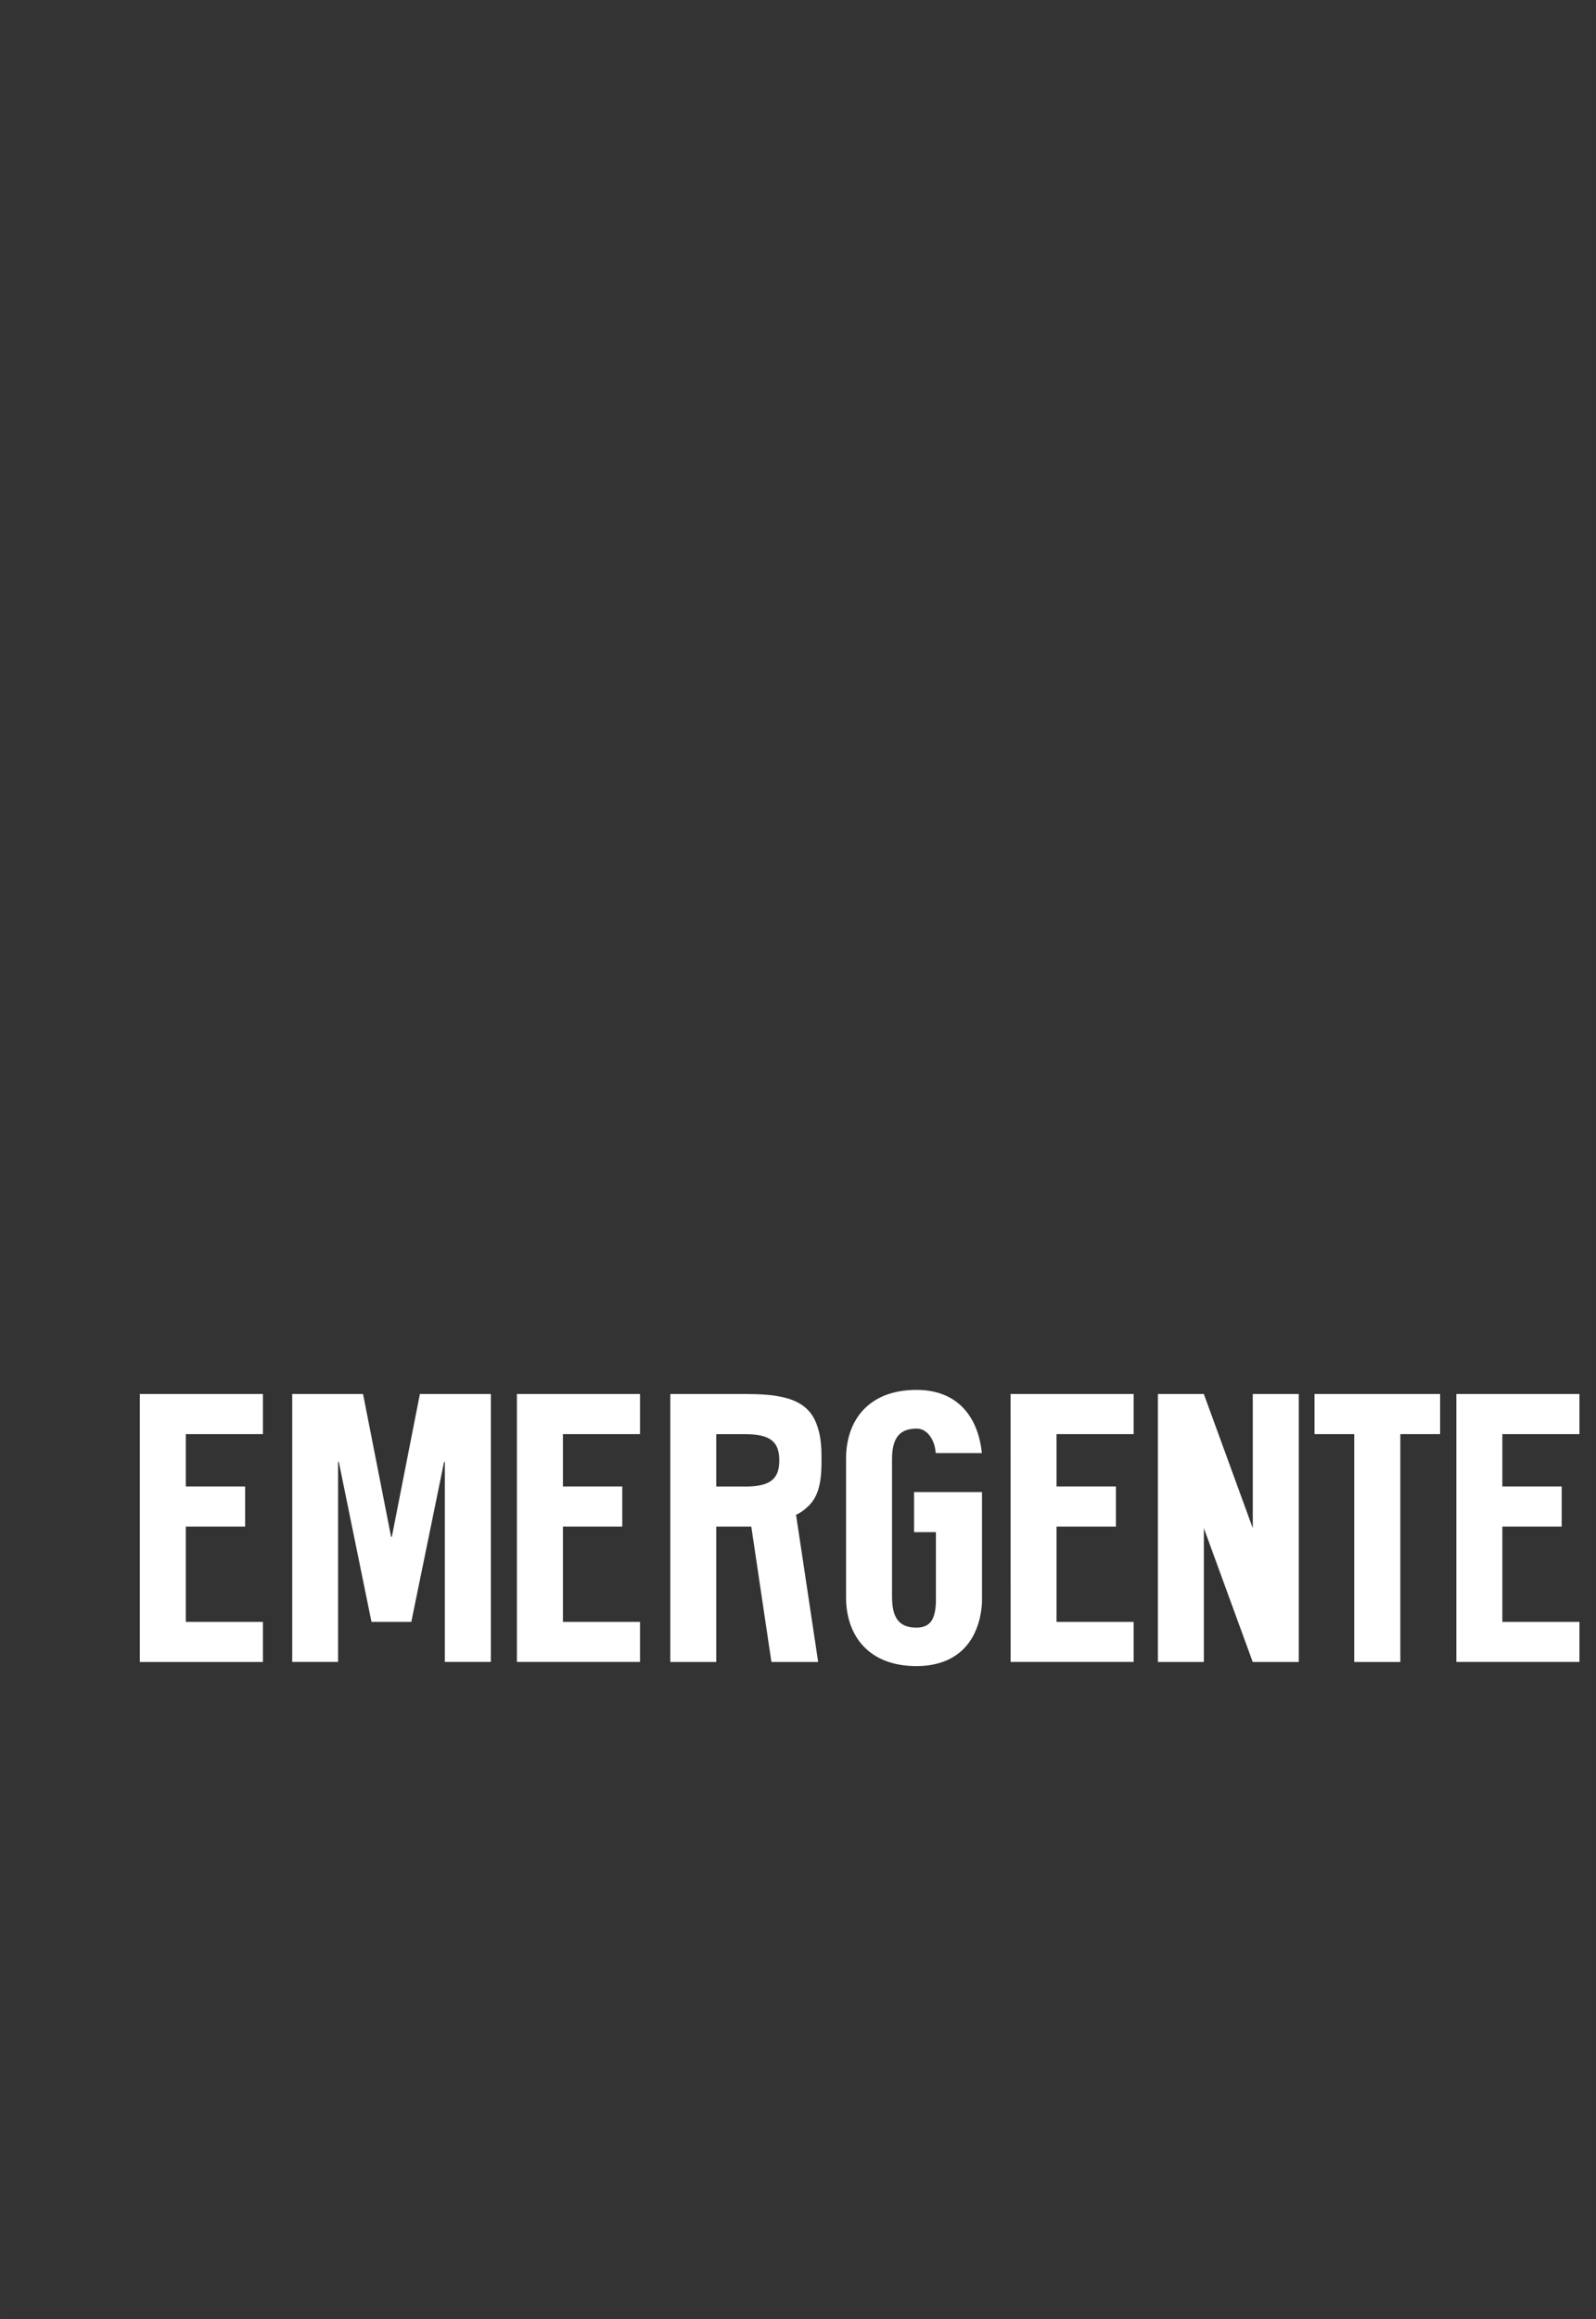
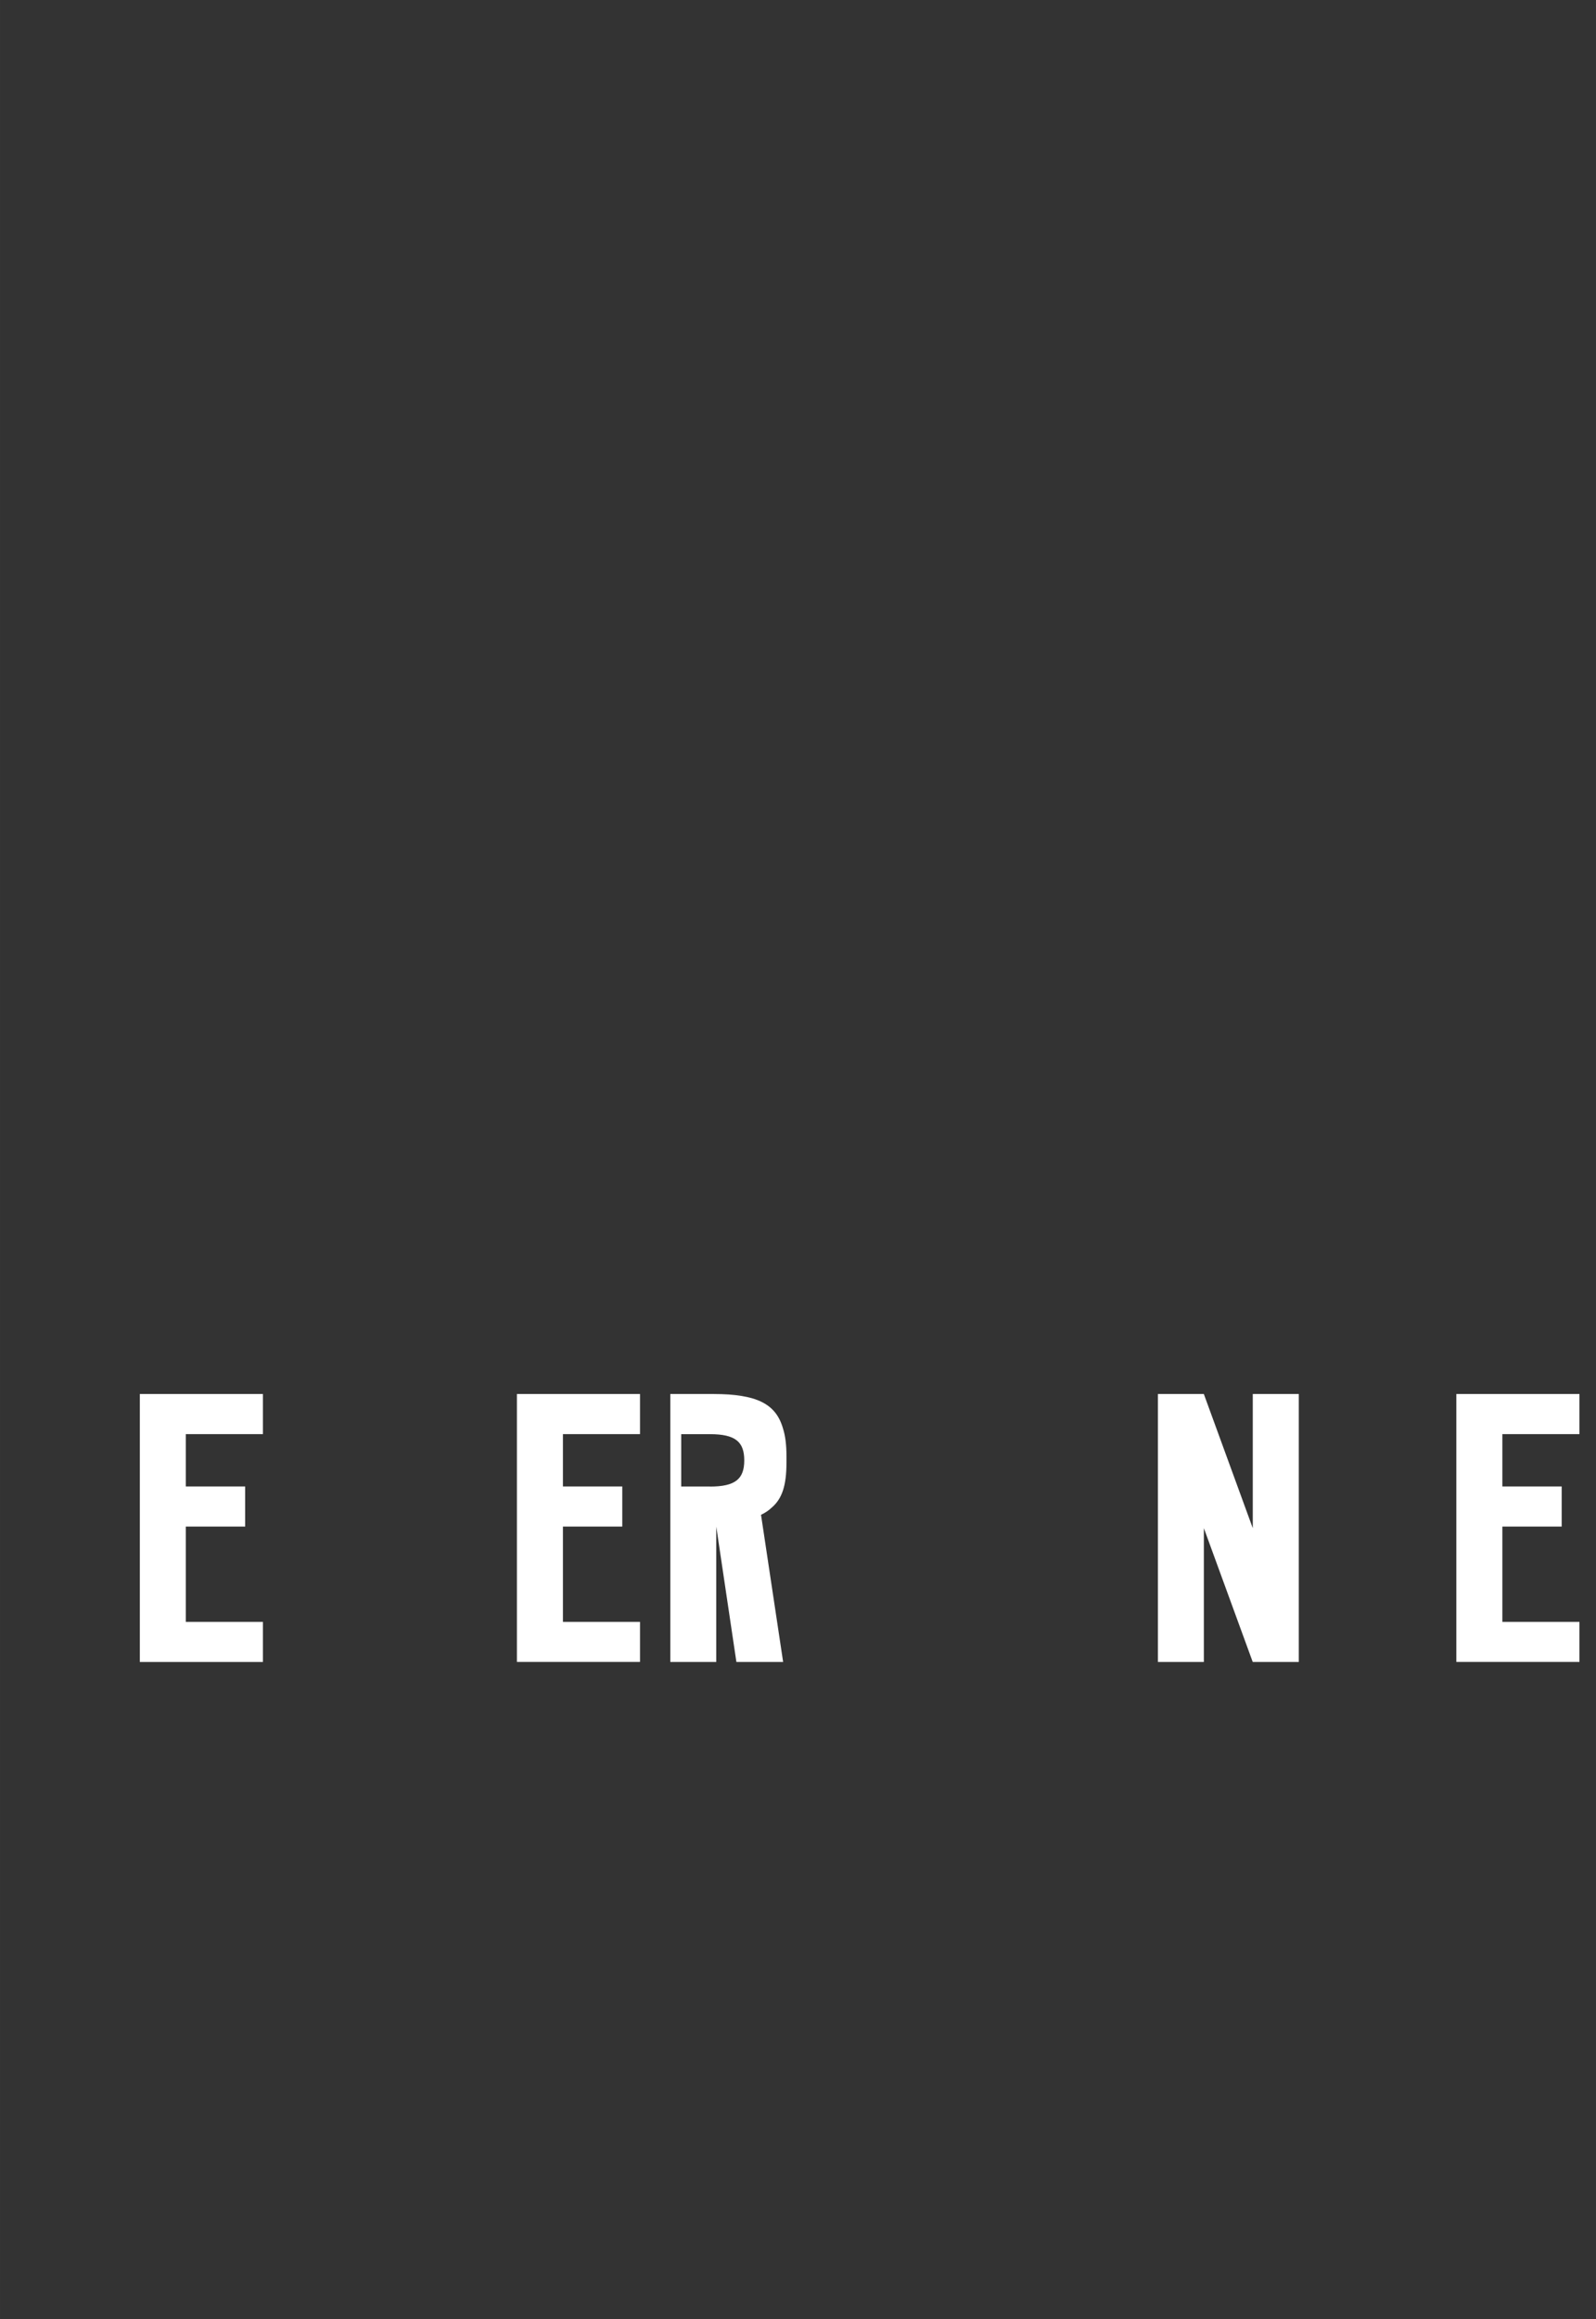
<svg xmlns="http://www.w3.org/2000/svg" id="Capa_2" data-name="Capa 2" width="108.17mm" height="157.08mm" viewBox="0 0 306.63 445.28">
  <rect x="0" y="0" width="306.63" height="445.28" fill="#333333" stroke="none" />
  <defs>
    <style>
      .cls-1 {
        fill: none;
      }

      .cls-2 {
        fill: #FFFFFF;
        fill-rule: evenodd;
      }
    </style>
  </defs>
  <g id="Capa_2-2" data-name="Capa 2">
    <rect class="cls-1" width="306.63" height="445.28" />
  </g>
  <g id="Capa_1-2" data-name="Capa 1">
    <g>
-       <polygon class="cls-2" points="252.55 275.34 260.18 275.34 260.18 319.09 269.04 319.09 269.04 275.34 276.68 275.34 276.68 267.64 252.55 267.64 252.55 275.34" />
      <polygon class="cls-2" points="240.69 293.4 231.29 267.65 231.29 267.64 222.46 267.64 222.46 319.09 231.29 319.09 231.29 293.39 240.67 319.06 240.69 319.06 240.69 319.09 249.53 319.09 249.53 267.64 240.69 267.64 240.69 293.4" />
-       <polygon class="cls-2" points="75.28 295.06 75.14 295.06 69.75 267.64 56.14 267.64 56.14 319.08 64.95 319.08 64.95 280.66 65.09 280.66 71.37 311.39 79.02 311.39 85.32 280.66 85.46 280.66 85.46 319.08 94.3 319.08 94.3 267.64 80.67 267.64 75.28 295.06" />
      <polygon class="cls-2" points="50.51 275.34 50.51 267.64 26.86 267.64 26.86 319.09 50.51 319.09 50.51 311.39 35.7 311.39 35.7 293.09 47.1 293.09 47.1 285.39 35.7 285.39 35.7 275.34 50.51 275.34" />
      <polygon class="cls-2" points="279.8 319.08 303.45 319.08 303.45 311.39 288.64 311.39 288.64 293.09 300.04 293.09 300.04 285.39 288.64 285.39 288.64 275.34 303.45 275.34 303.45 267.64 279.8 267.64 279.8 319.08" />
-       <polygon class="cls-2" points="194.16 319.08 217.8 319.08 217.8 311.39 202.99 311.39 202.99 293.09 214.4 293.09 214.4 285.39 202.99 285.39 202.99 275.34 217.8 275.34 217.8 267.64 194.15 267.64 194.16 319.08" />
      <polygon class="cls-2" points="99.31 319.08 122.96 319.08 122.96 311.39 108.15 311.39 108.15 293.09 119.55 293.09 119.55 285.39 108.15 285.39 108.15 275.34 122.96 275.34 122.96 267.64 99.31 267.64 99.31 319.08" />
-       <path class="cls-2" d="M175.6,294.16h4.21v13.66c-.17,2.77-.86,4.67-3.75,4.67-3.56,0-4.68-2.16-4.68-6v-26.26c0-3.84,1.19-5.95,4.75-5.95,1.94,0,3.44,2,3.65,4.7h8.86c-.69-6.76-4.5-12.13-12.56-12.13-9.26,0-13.53,5.91-13.53,13.18v26.67c0,7.26,4.27,13.18,13.53,13.18,1.37,0,2.61-.14,3.74-.42,5.8-1.38,8.5-6.1,8.85-11.77v-21.22h-13.06v7.69Z" />
-       <path class="cls-2" d="M143.83,267.64h-15.05v51.45h8.83v-26h6.73l3.87,26h8.98l-4.25-28.26c.79-.37,1.46-.82,2.02-1.35,2.05-1.73,2.87-4.29,2.87-8.72v-1.14c0-2.23-.22-3.98-.68-5.4-1.36-4.7-5.03-6.57-13.33-6.57m-.7,17.75h-5.51v-10.05h5.51c4.89,0,6.6,1.46,6.6,5.03s-1.71,5.03-6.6,5.03" />
+       <path class="cls-2" d="M143.83,267.64h-15.05v51.45h8.83v-26l3.87,26h8.98l-4.25-28.26c.79-.37,1.46-.82,2.02-1.35,2.05-1.73,2.87-4.29,2.87-8.72v-1.14c0-2.23-.22-3.98-.68-5.4-1.36-4.7-5.03-6.57-13.33-6.57m-.7,17.75h-5.51v-10.05h5.51c4.89,0,6.6,1.46,6.6,5.03s-1.71,5.03-6.6,5.03" />
    </g>
  </g>
</svg>